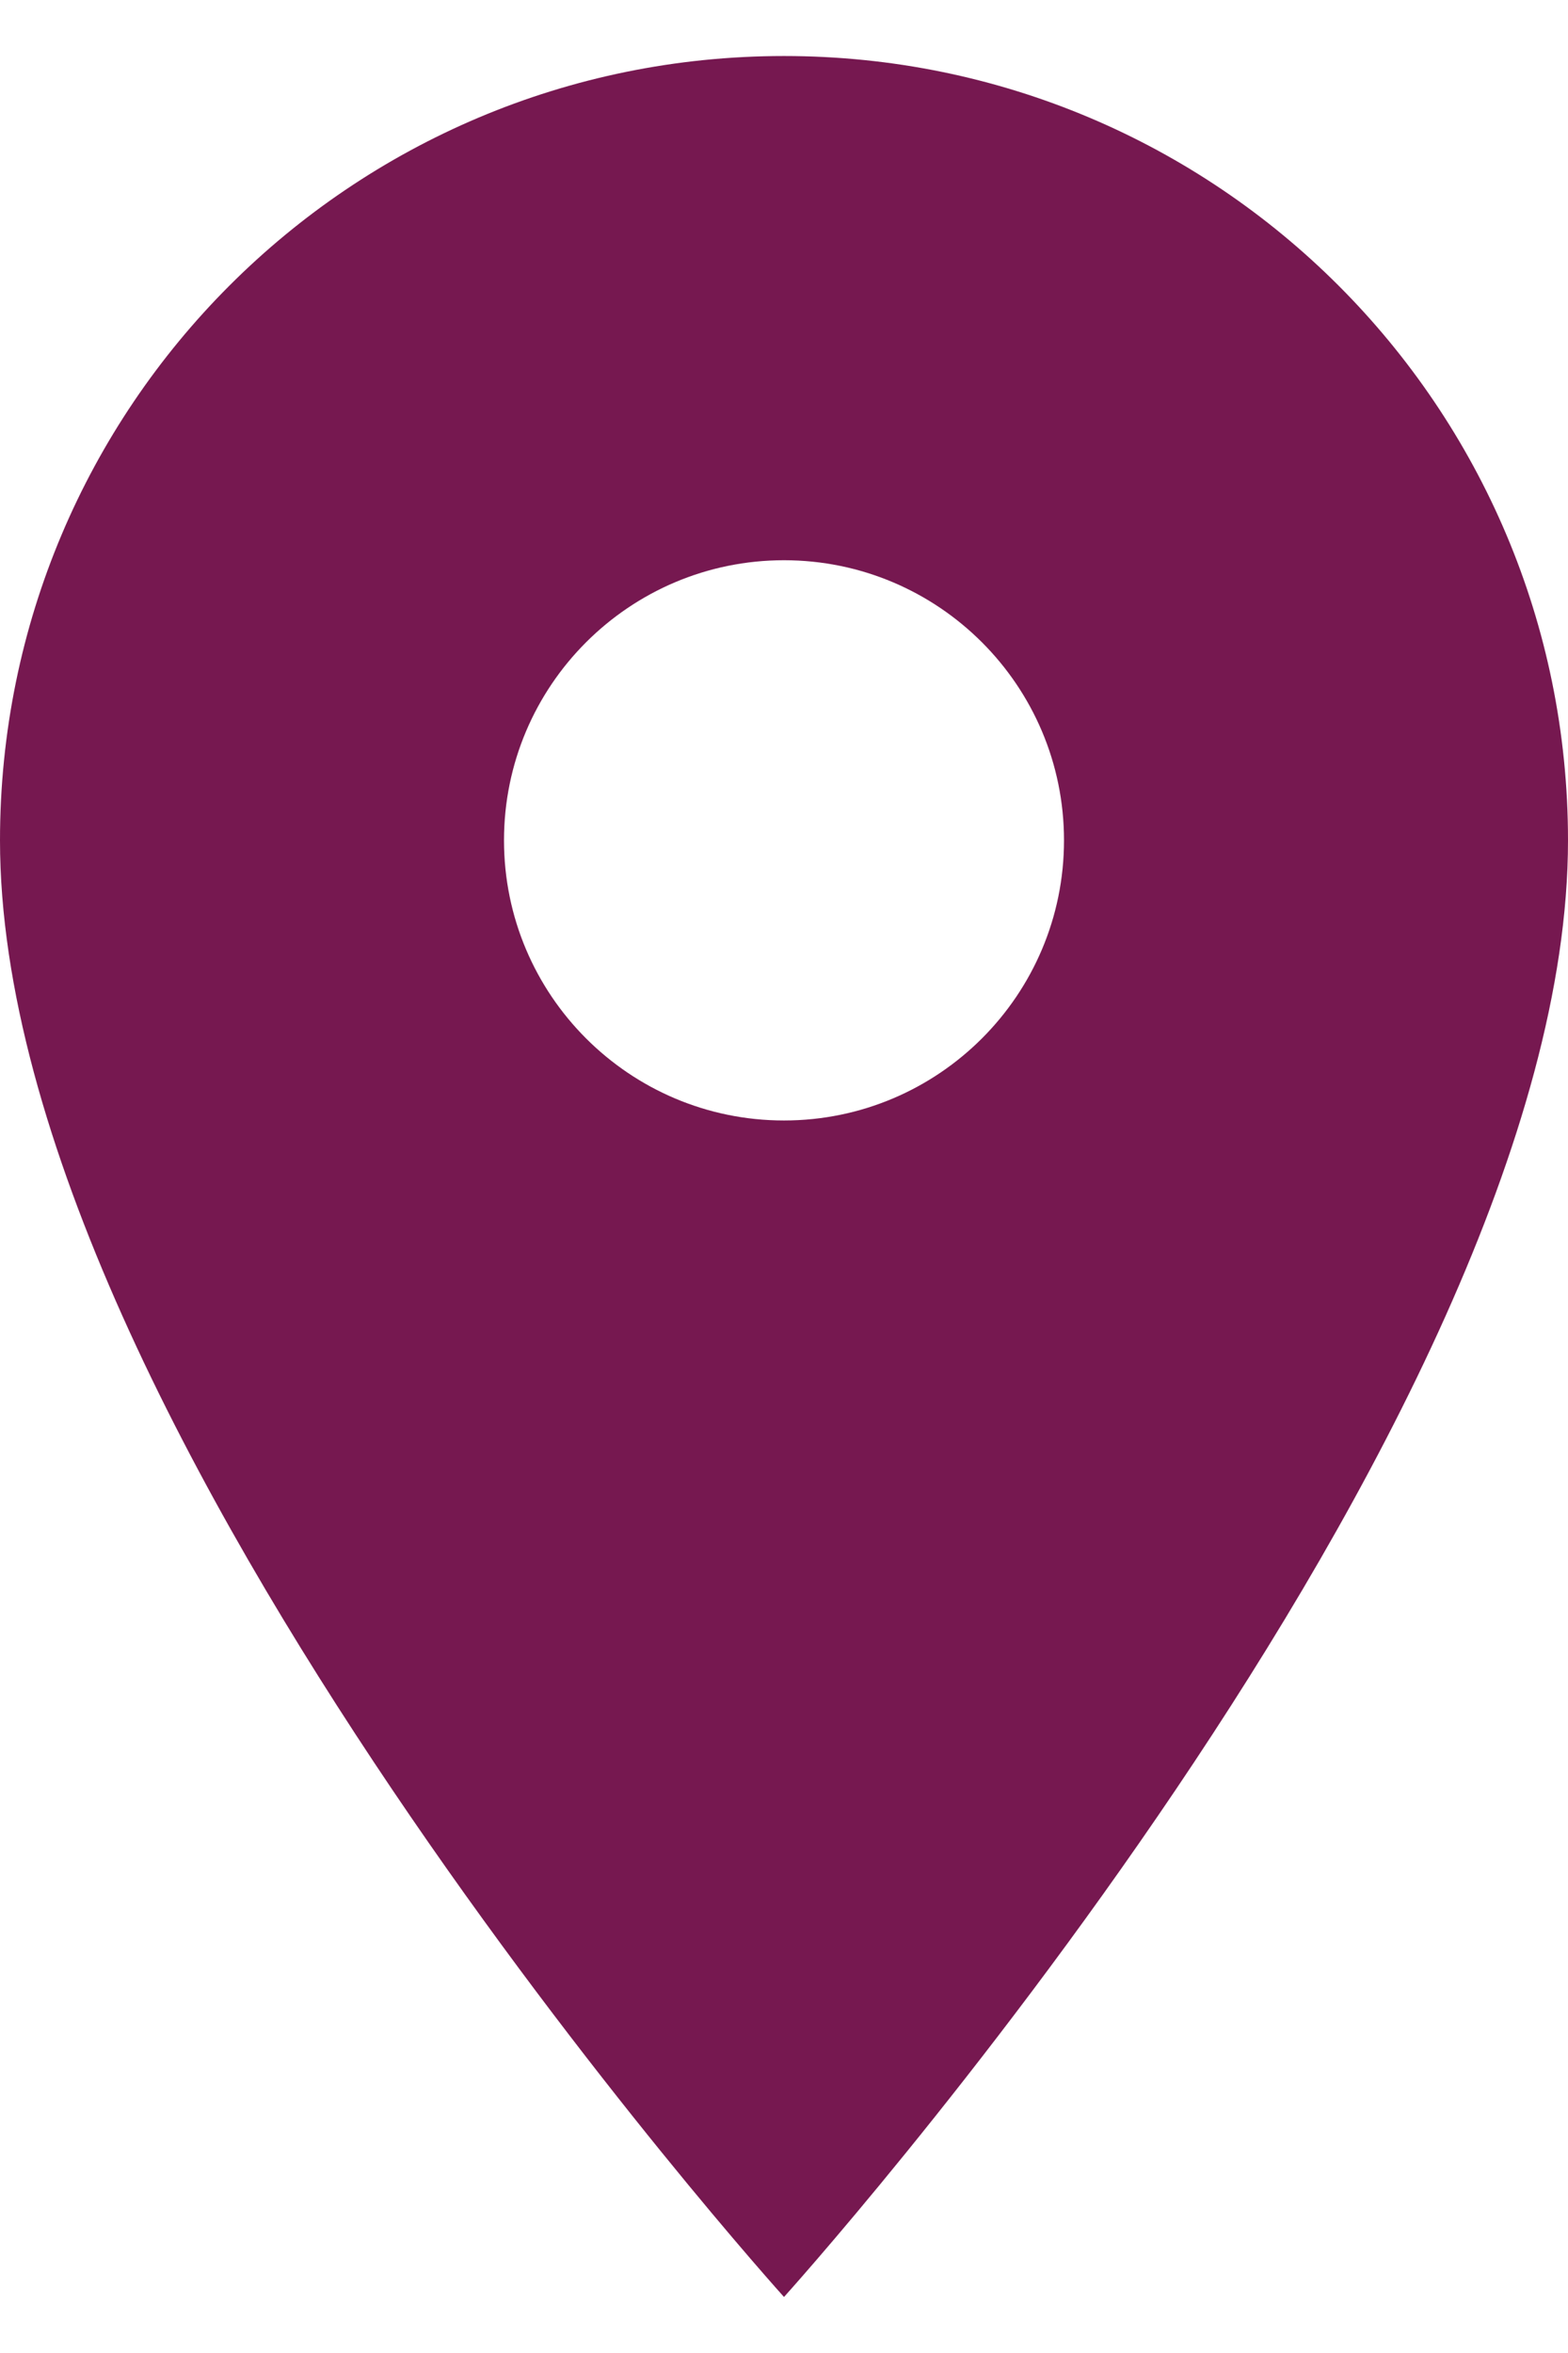
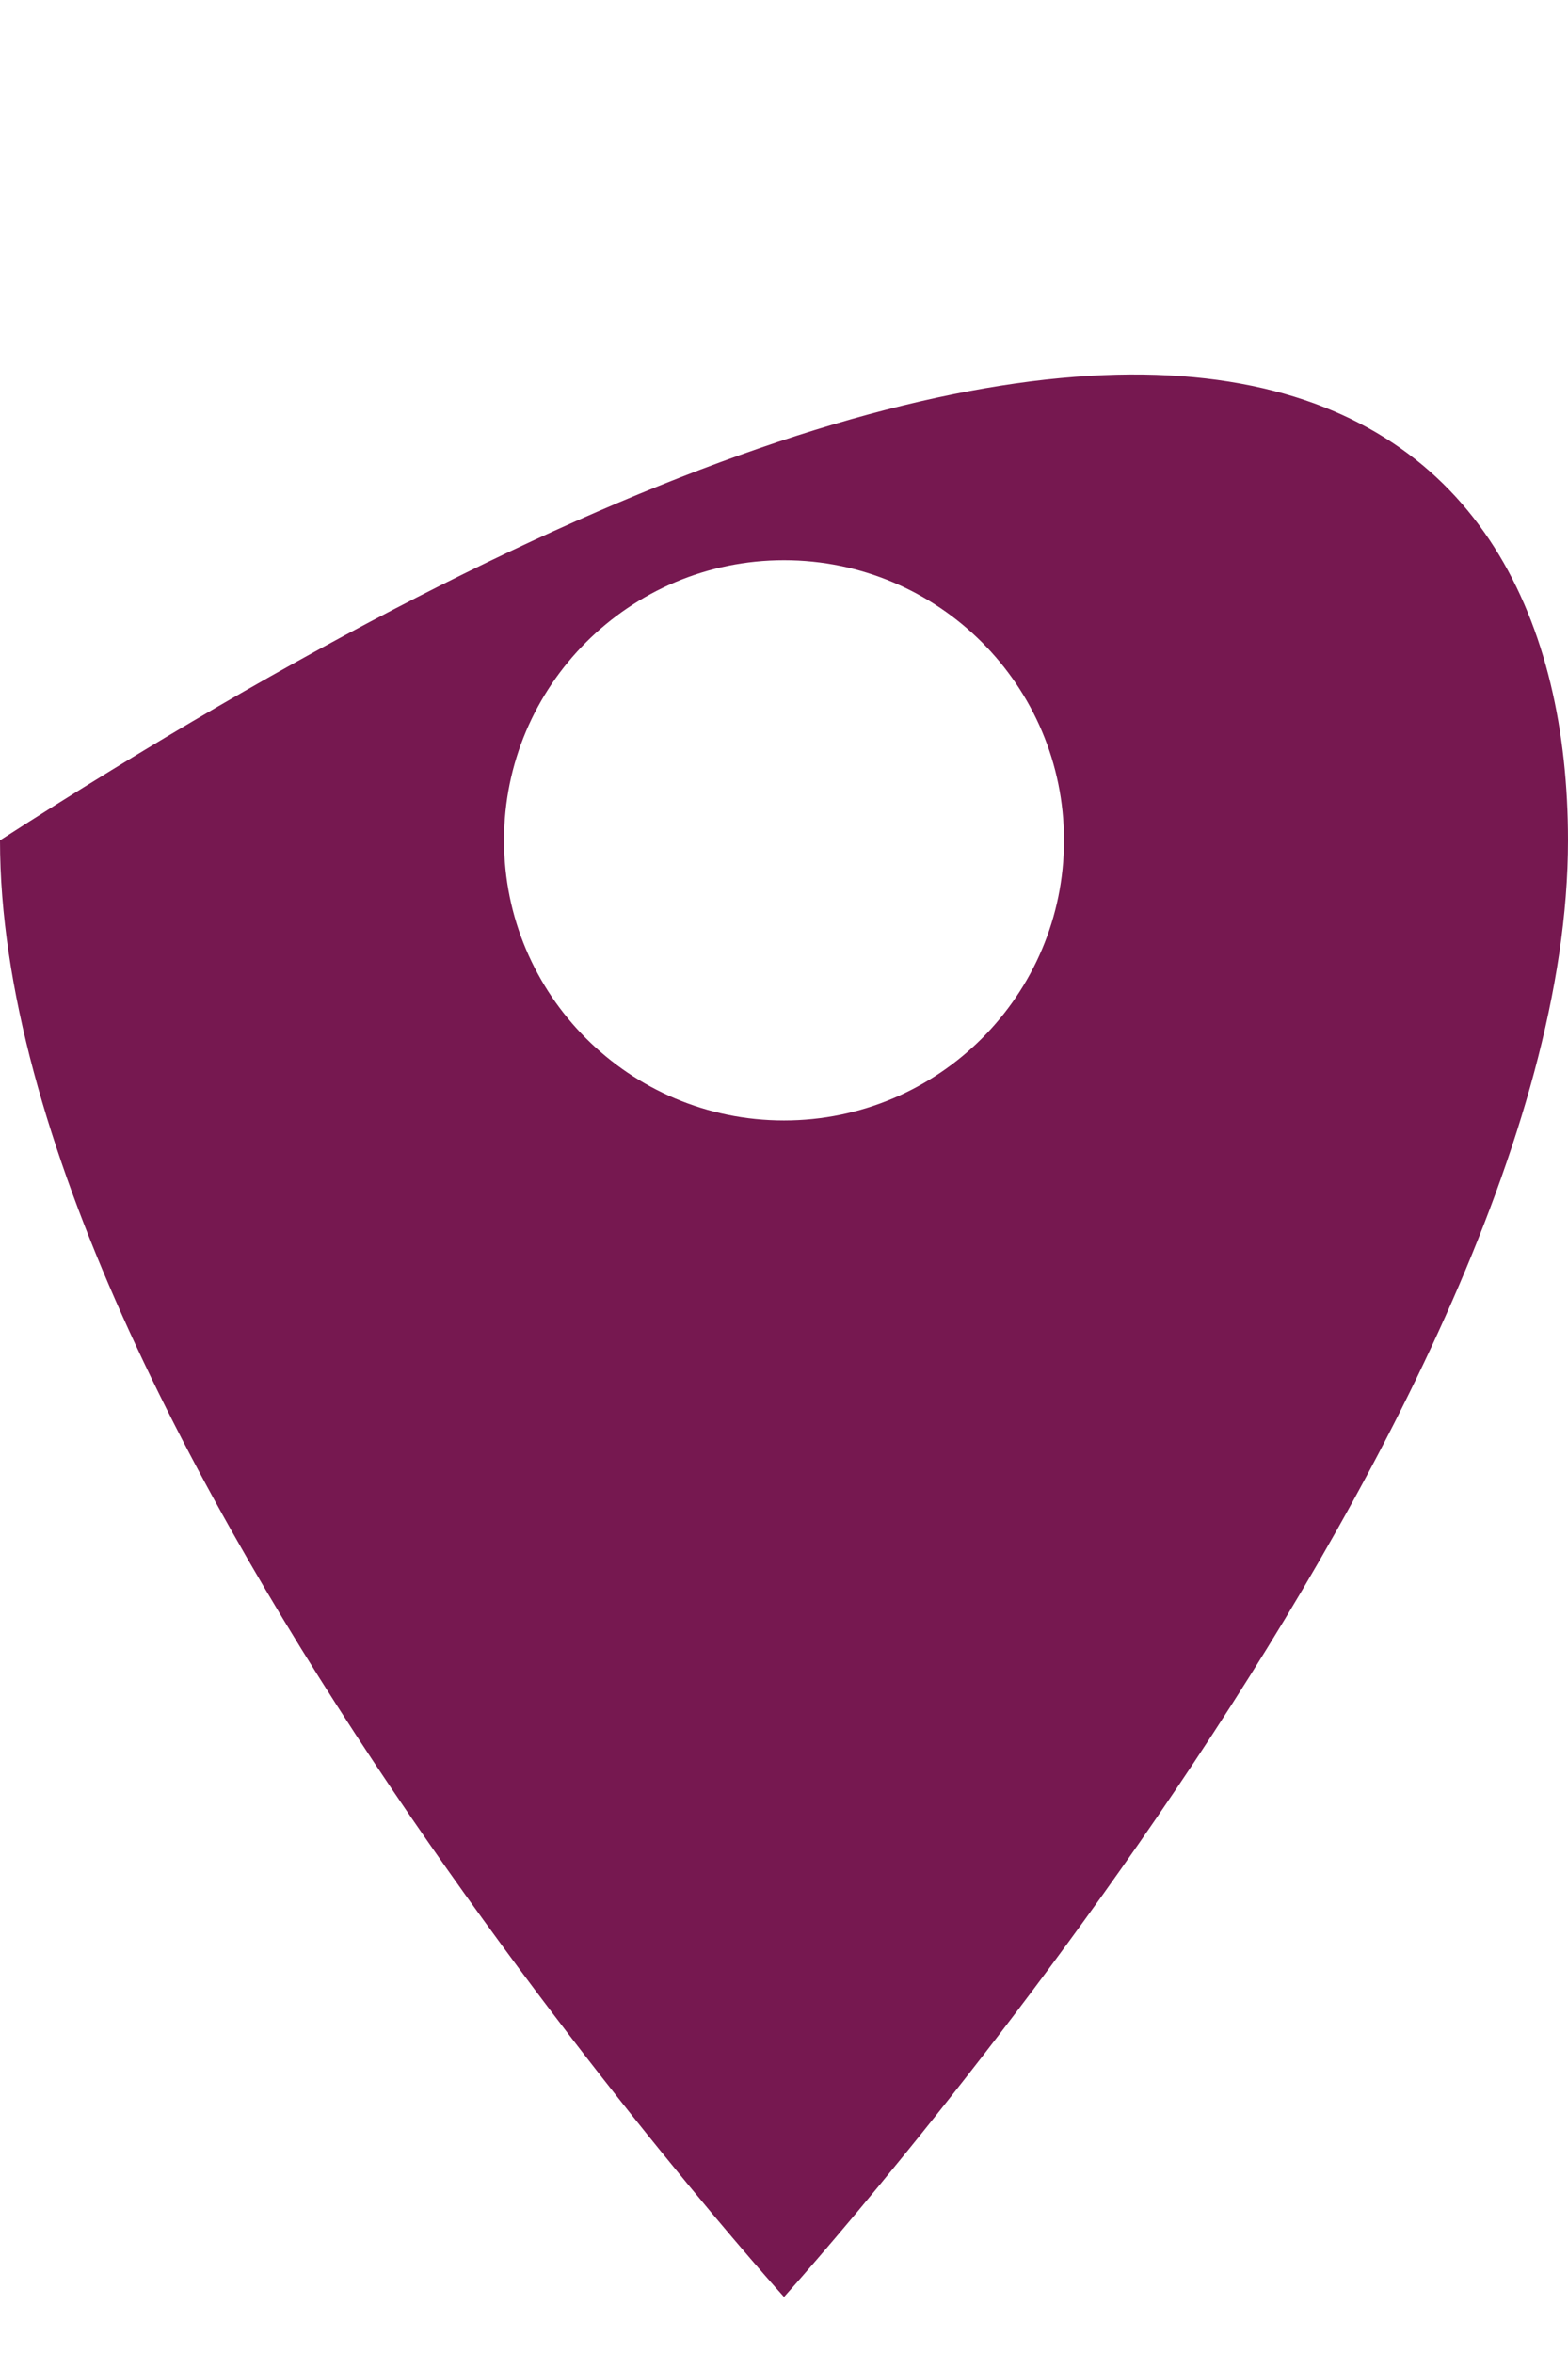
<svg xmlns="http://www.w3.org/2000/svg" width="14" height="21" viewBox="0 0 14 21" fill="none">
-   <path fill-rule="evenodd" clip-rule="evenodd" d="M0 7.5C0 3.63 3.13 0.5 7 0.5C10.87 0.5 14 3.63 14 7.5C14 12.75 7 20.5 7 20.5C7 20.5 0 12.75 0 7.5ZM4.5 7.5C4.5 8.88 5.62 10 7 10C8.38 10 9.5 8.88 9.5 7.5C9.5 6.12 8.38 5 7 5C5.62 5 4.5 6.12 4.5 7.5Z" fill="#761850" />
+   <path fill-rule="evenodd" clip-rule="evenodd" d="M0 7.5C10.87 0.5 14 3.63 14 7.5C14 12.75 7 20.5 7 20.5C7 20.5 0 12.75 0 7.5ZM4.5 7.5C4.5 8.88 5.62 10 7 10C8.38 10 9.5 8.88 9.5 7.5C9.5 6.12 8.38 5 7 5C5.62 5 4.5 6.12 4.5 7.5Z" fill="#761850" />
</svg>